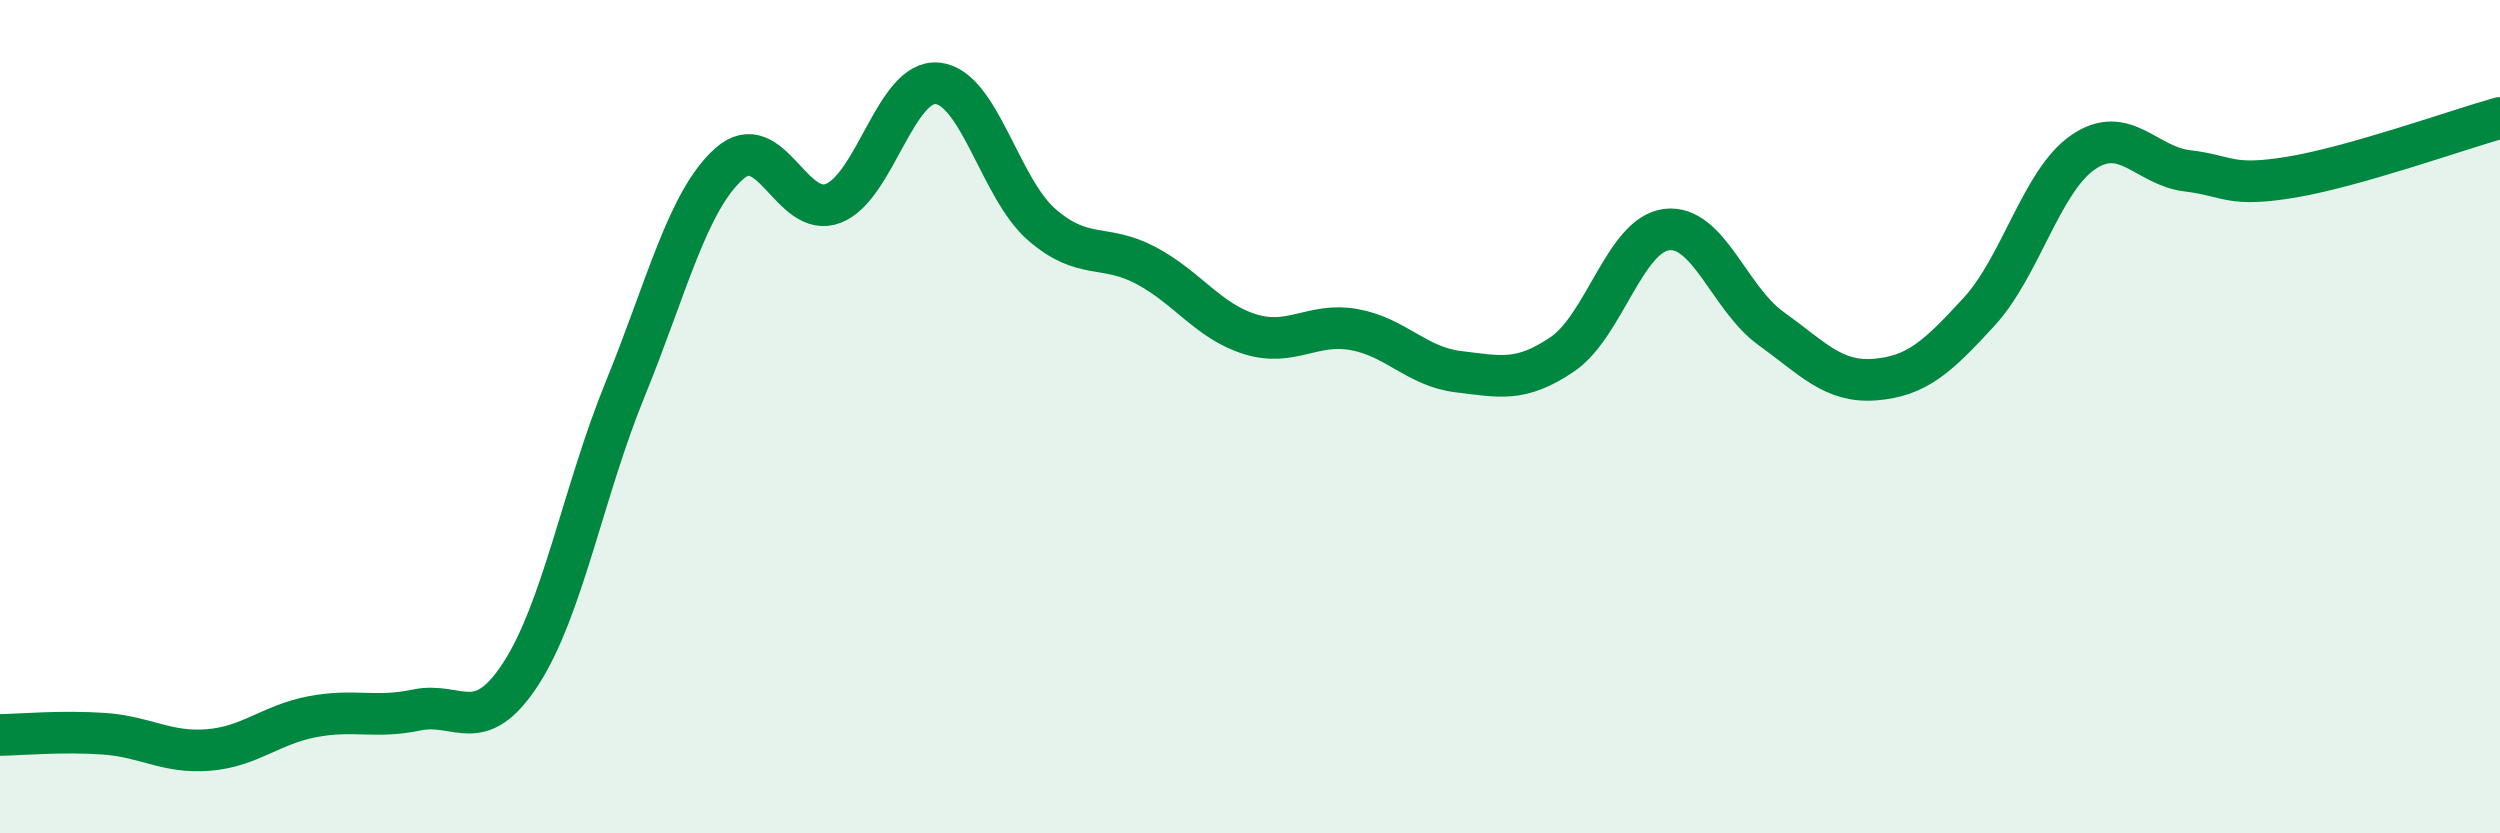
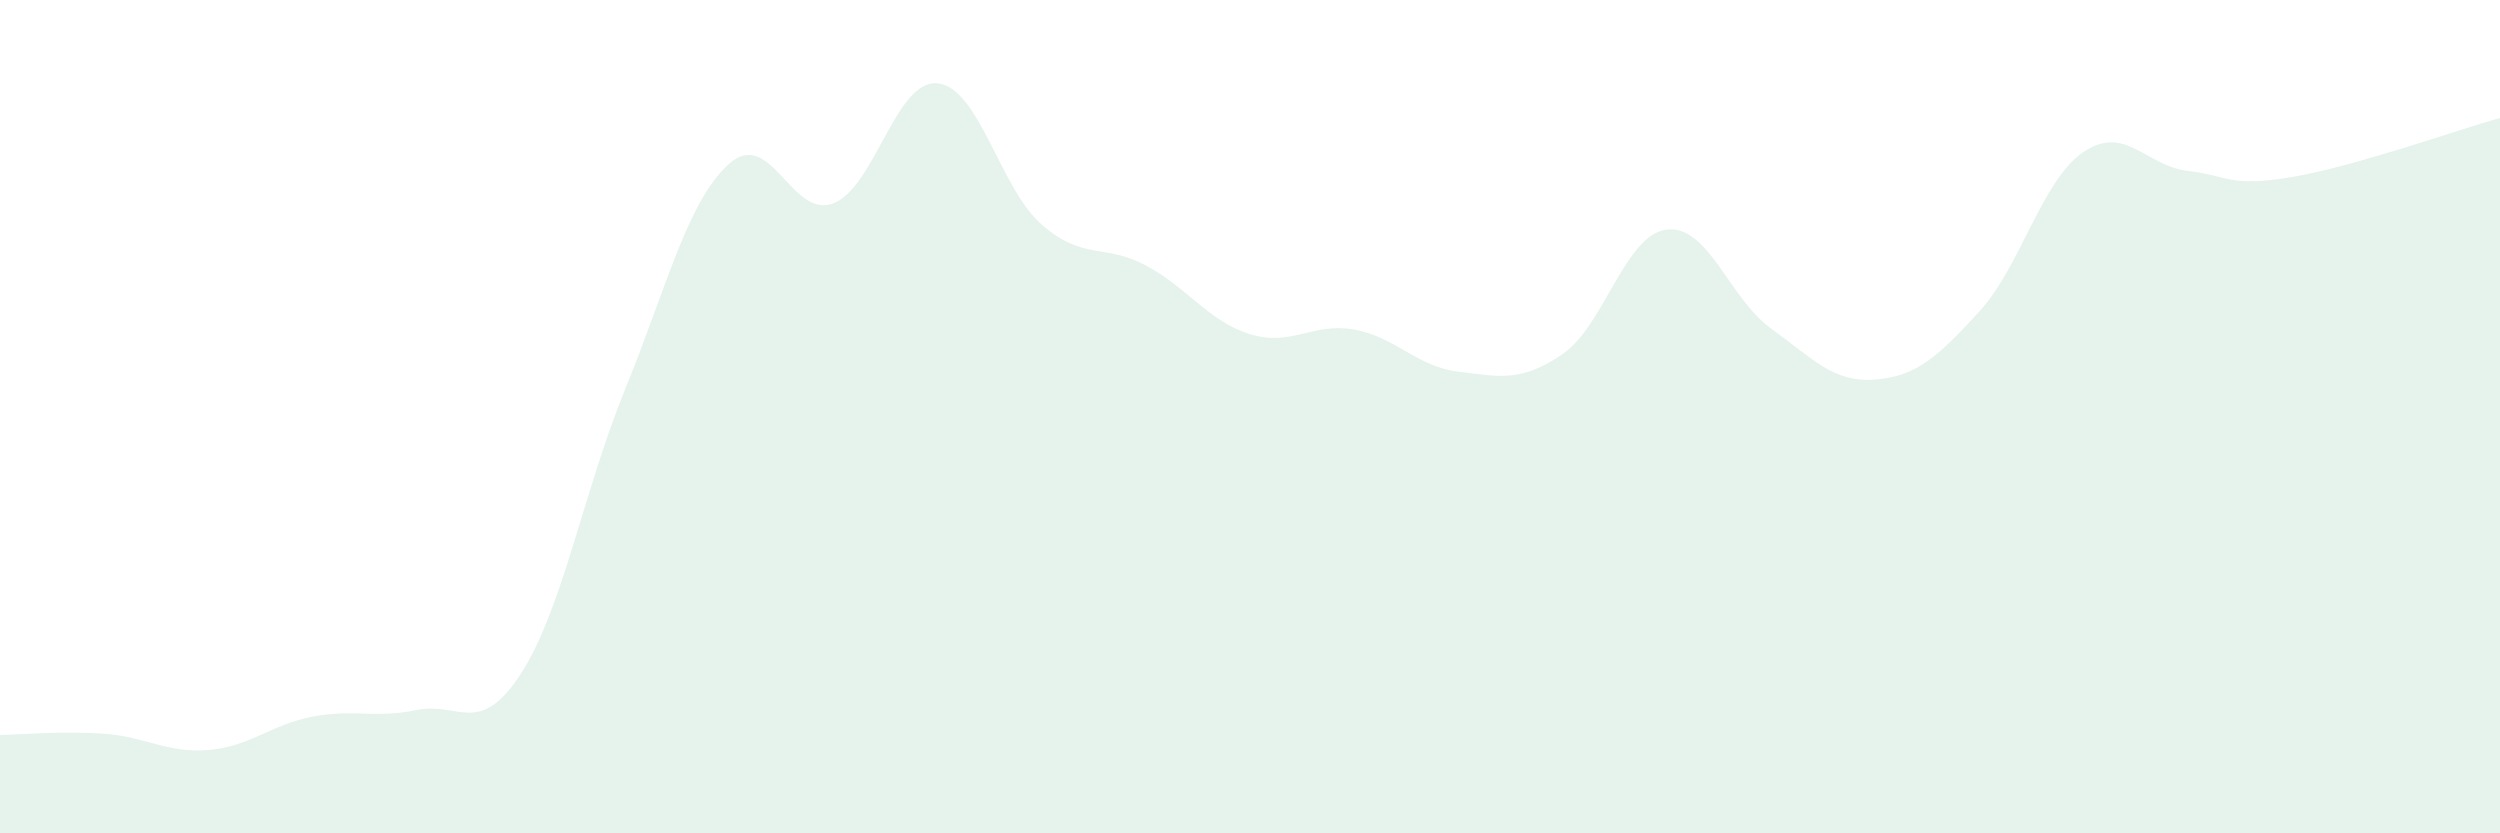
<svg xmlns="http://www.w3.org/2000/svg" width="60" height="20" viewBox="0 0 60 20">
  <path d="M 0,17.64 C 0.5,17.63 1.5,17.54 2.5,17.61 C 3.5,17.68 4,18.08 5,18 C 6,17.92 6.5,17.39 7.5,17.2 C 8.5,17.01 9,17.25 10,17.04 C 11,16.83 11.5,17.71 12.5,16.17 C 13.5,14.63 14,11.8 15,9.35 C 16,6.9 16.5,4.82 17.5,3.93 C 18.5,3.04 19,5.27 20,4.88 C 21,4.49 21.5,1.9 22.5,2 C 23.5,2.1 24,4.52 25,5.39 C 26,6.26 26.5,5.84 27.5,6.37 C 28.5,6.9 29,7.71 30,8.02 C 31,8.33 31.5,7.73 32.5,7.91 C 33.5,8.09 34,8.8 35,8.92 C 36,9.04 36.5,9.18 37.5,8.5 C 38.5,7.82 39,5.63 40,5.51 C 41,5.39 41.5,7.16 42.5,7.88 C 43.5,8.6 44,9.19 45,9.11 C 46,9.03 46.5,8.57 47.5,7.48 C 48.5,6.39 49,4.33 50,3.65 C 51,2.97 51.5,3.98 52.5,4.1 C 53.5,4.22 53.5,4.5 55,4.25 C 56.5,4 59,3.11 60,2.83L60 20L0 20Z" fill="#008740" opacity="0.1" stroke-linecap="round" stroke-linejoin="round" />
-   <path d="M 0,17.64 C 0.5,17.63 1.5,17.54 2.5,17.61 C 3.5,17.68 4,18.08 5,18 C 6,17.92 6.5,17.39 7.5,17.2 C 8.5,17.01 9,17.25 10,17.04 C 11,16.83 11.5,17.71 12.5,16.17 C 13.5,14.63 14,11.8 15,9.35 C 16,6.9 16.5,4.82 17.5,3.93 C 18.5,3.04 19,5.27 20,4.88 C 21,4.49 21.5,1.9 22.5,2 C 23.5,2.1 24,4.52 25,5.39 C 26,6.26 26.5,5.84 27.5,6.37 C 28.5,6.9 29,7.71 30,8.02 C 31,8.33 31.5,7.73 32.5,7.91 C 33.5,8.09 34,8.8 35,8.92 C 36,9.04 36.5,9.18 37.5,8.5 C 38.5,7.82 39,5.63 40,5.51 C 41,5.39 41.5,7.16 42.5,7.88 C 43.5,8.6 44,9.19 45,9.11 C 46,9.03 46.5,8.57 47.5,7.48 C 48.5,6.39 49,4.33 50,3.65 C 51,2.97 51.5,3.98 52.5,4.1 C 53.5,4.22 53.5,4.5 55,4.25 C 56.5,4 59,3.11 60,2.83" stroke="#008740" stroke-width="1" fill="none" stroke-linecap="round" stroke-linejoin="round" />
</svg>